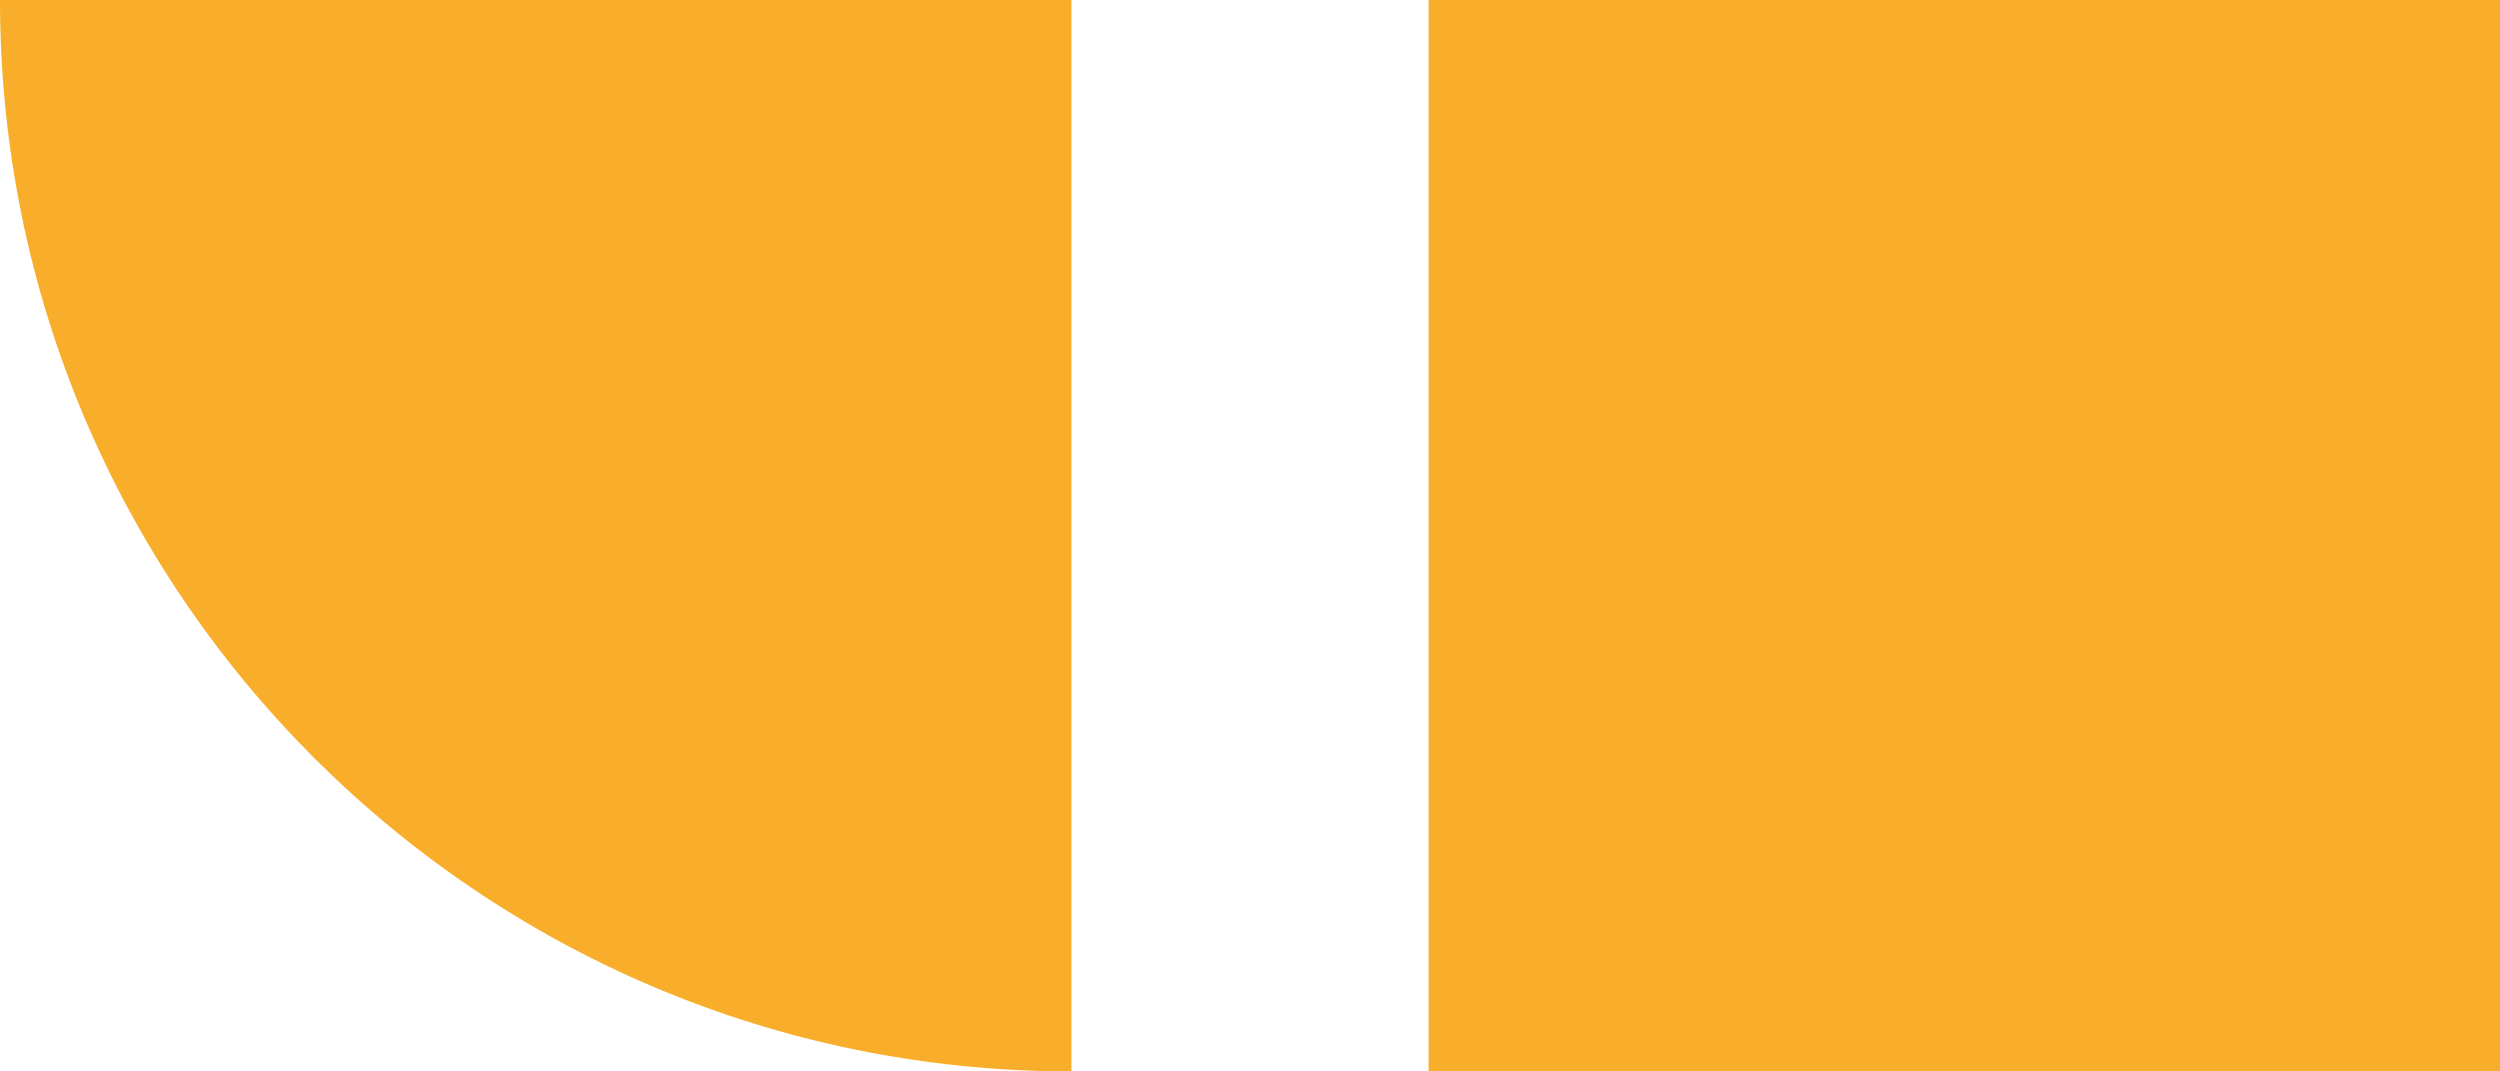
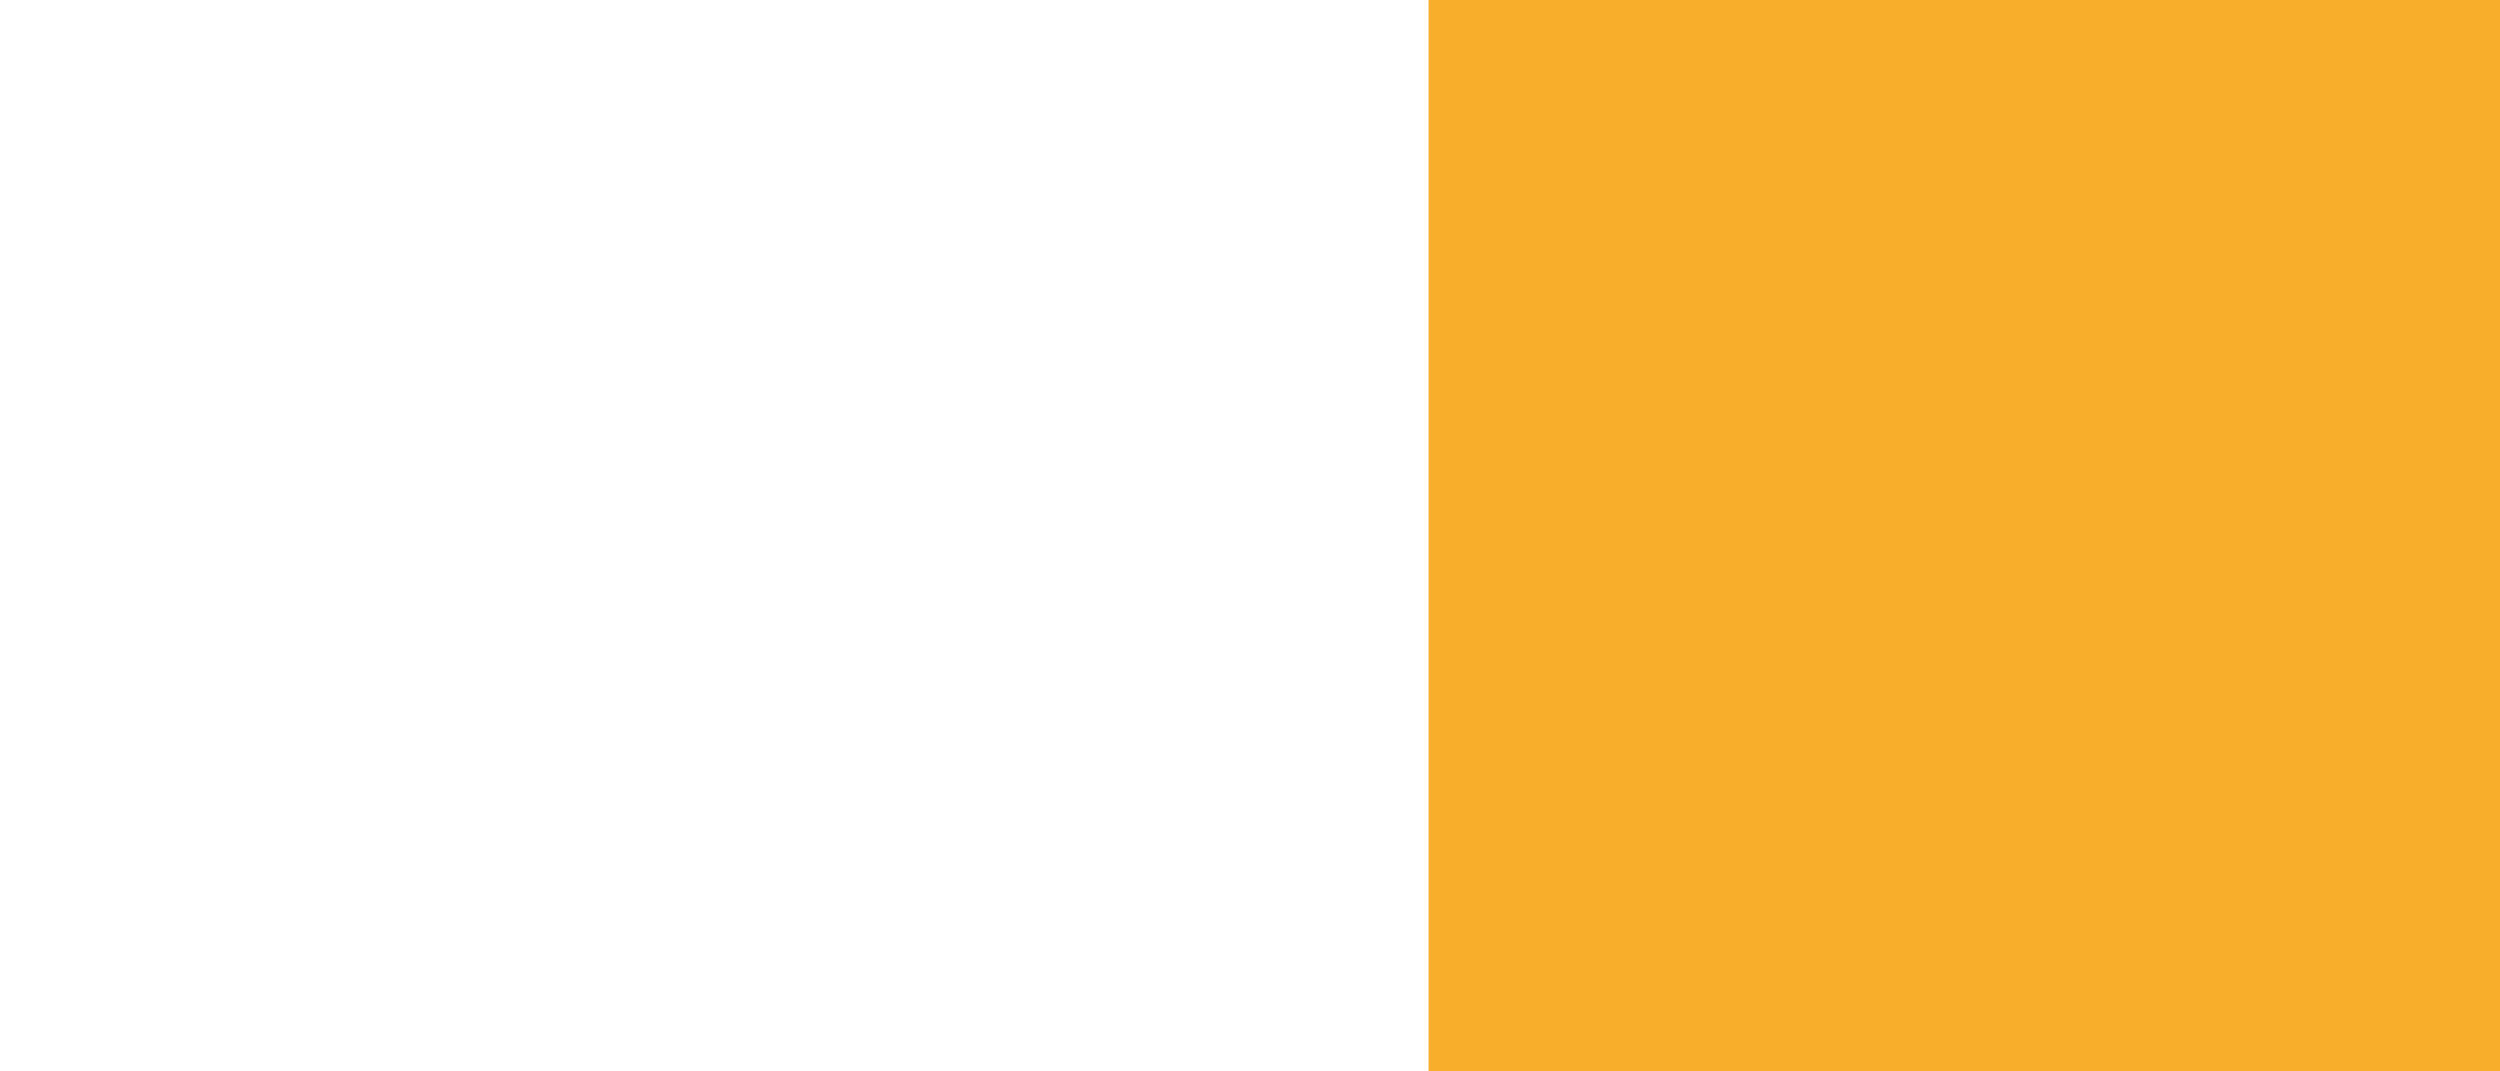
<svg xmlns="http://www.w3.org/2000/svg" width="35" height="15" viewBox="0 0 35 15" fill="none">
-   <path d="M0 0H15V15V15C6.716 15 0 8.284 0 0V0Z" fill="#F8AE2A" />
  <rect x="20" width="15" height="15" fill="#F8AE2A" />
</svg>